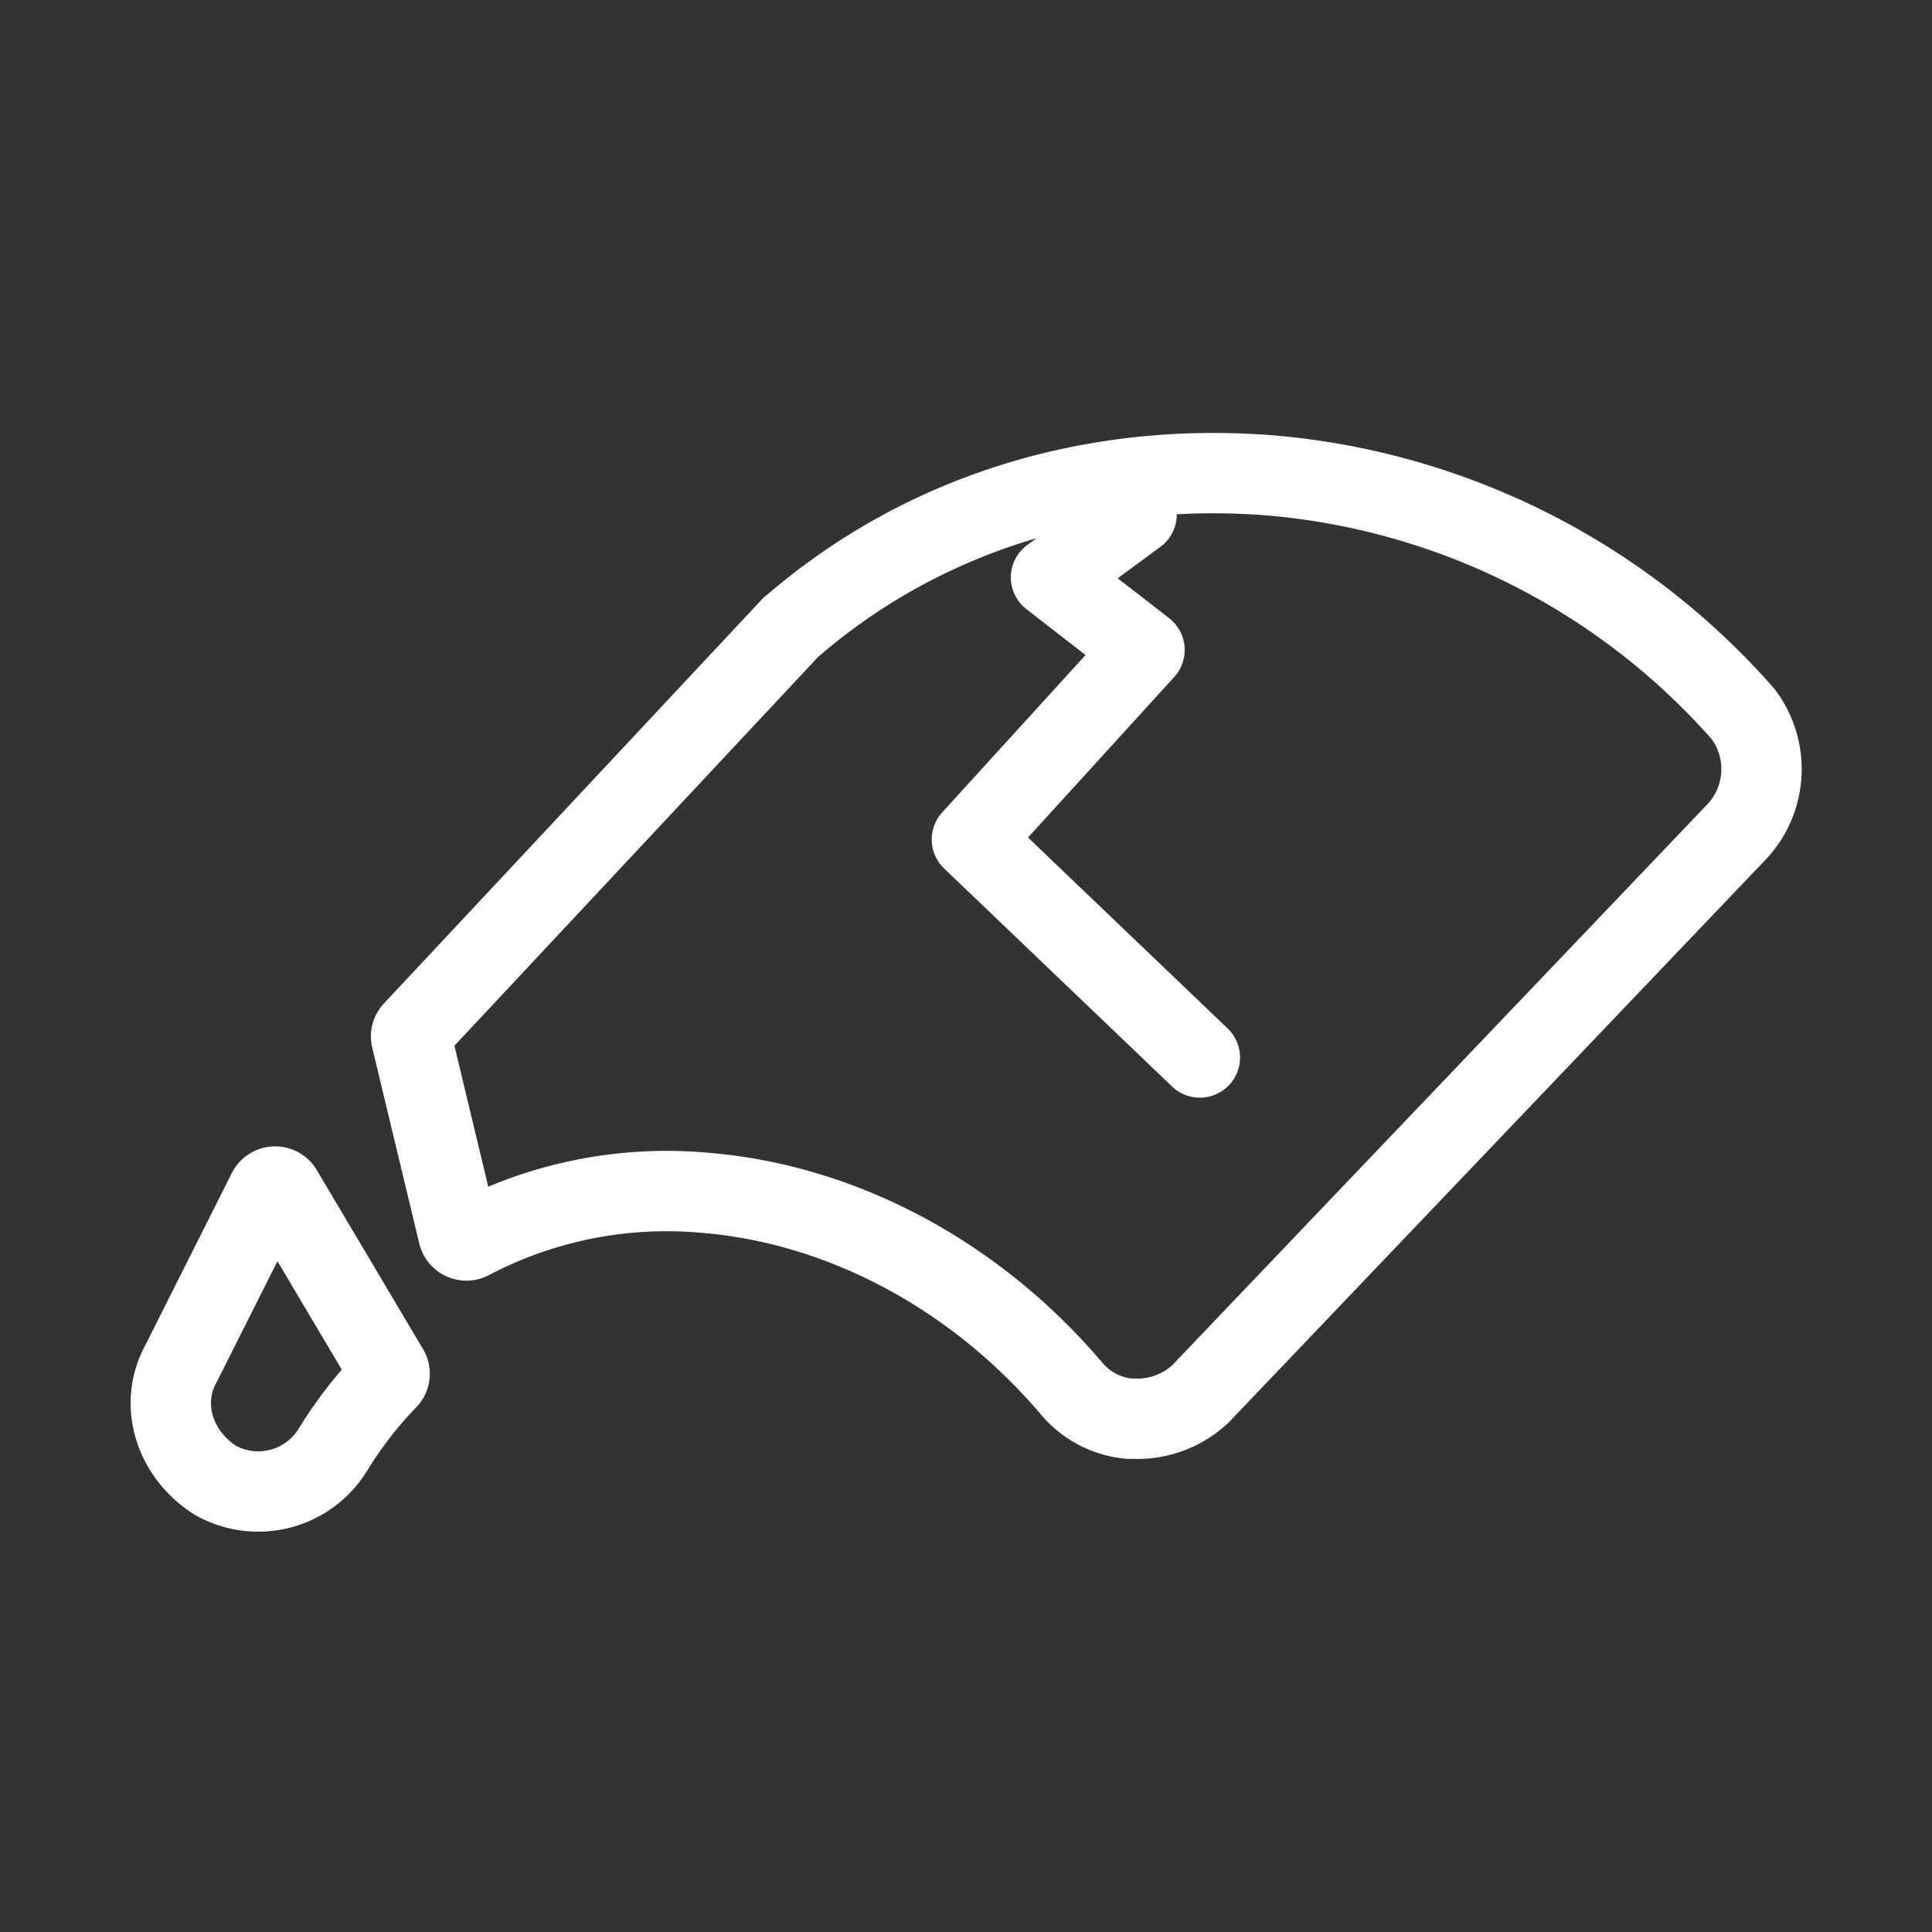
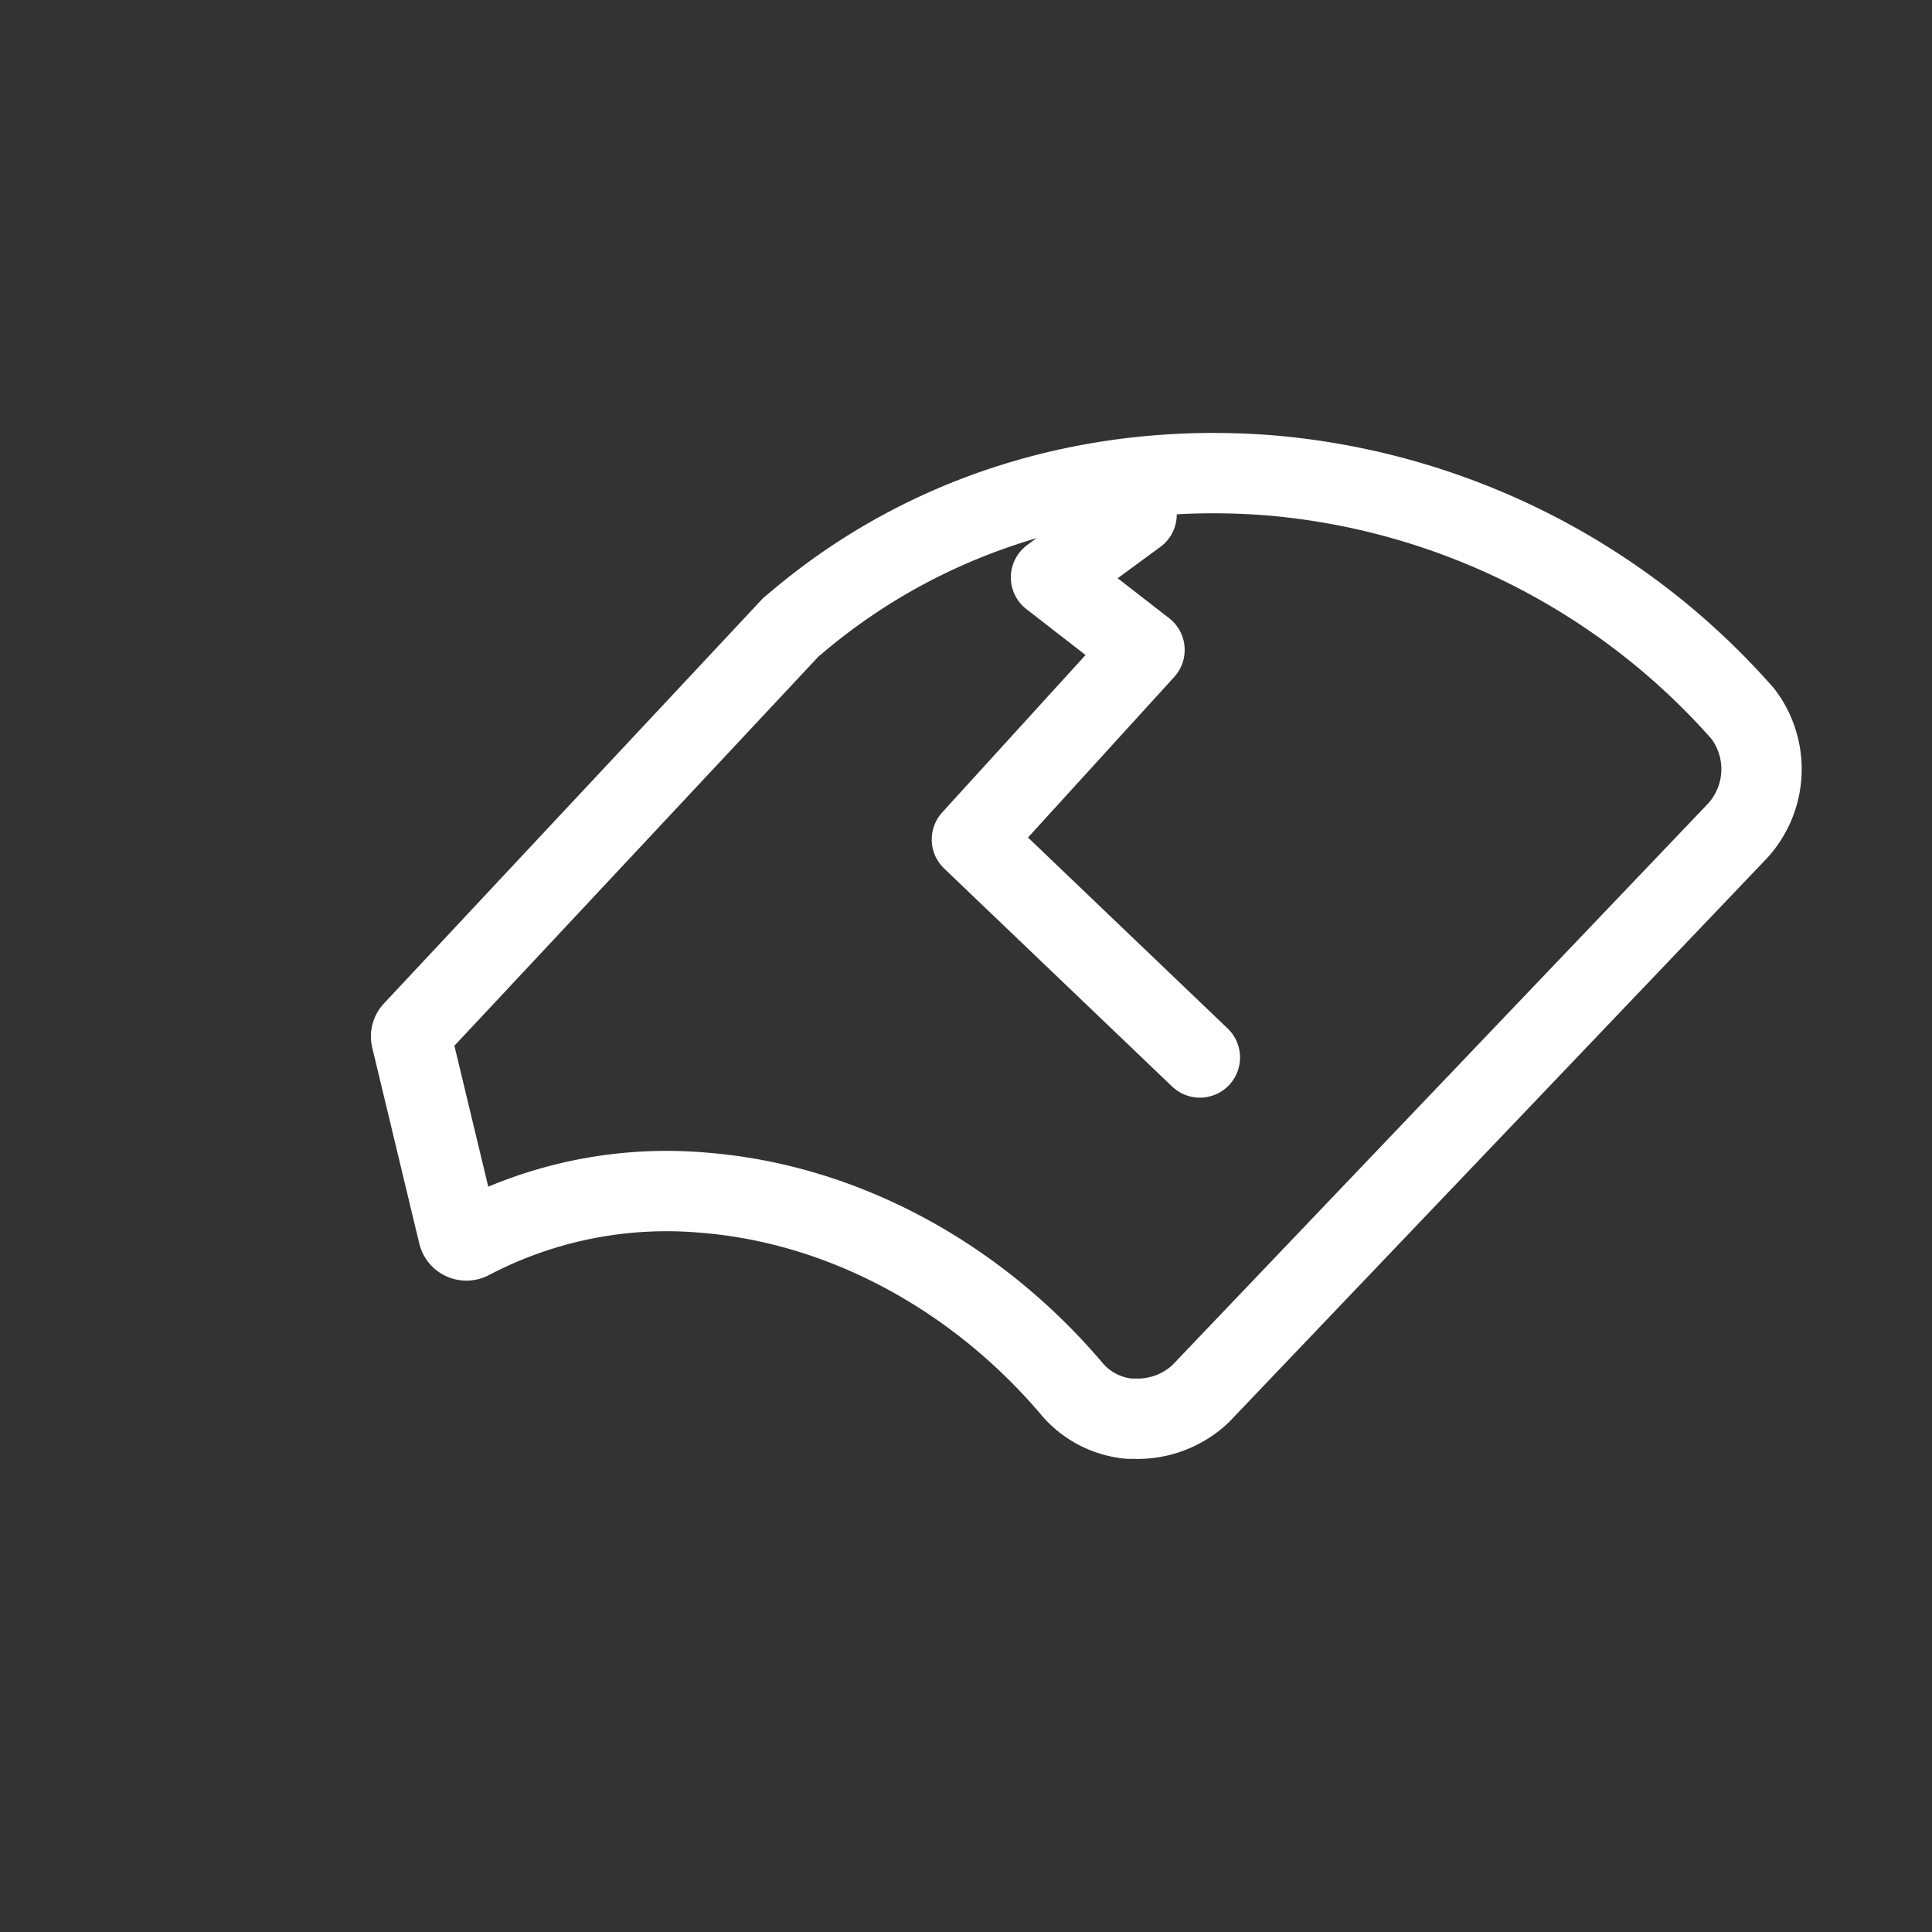
<svg xmlns="http://www.w3.org/2000/svg" id="Calque_1" data-name="Calque 1" viewBox="0 0 200 200">
  <rect x="0" y="0" width="200" height="200" fill="#333333" stroke="none" />
  <polyline points="124.21 109.47 100.61 86.9 118.48 67.28 108.8 59.77 117.66 53.26" style="fill:none;stroke:#fff;stroke-linecap:round;stroke-linejoin:round;stroke-width:8.317px;fill-rule:evenodd" />
  <path d="M180.43,73.9a73.44,73.44,0,0,0-48.72-24.67C113.4,47.72,95.9,53,82.38,64.51l-.49.4-39.1,41.8a.83.83,0,0,0-.21.78l4.87,20.28a.86.86,0,0,0,1.24.54A43.7,43.7,0,0,1,73,123.48c14.27,1.17,28,8.6,37.87,20.19a8.82,8.82,0,0,0,6,3.19l.44,0a9.54,9.54,0,0,0,6.92-2.53l.08-.08L179.88,86A9.47,9.47,0,0,0,180.43,73.9Z" style="fill:none;stroke:#fff;stroke-miterlimit:10;stroke-width:8.317px" />
-   <path d="M29.23,123.27a.86.86,0,0,0-1.5,0l-9,17.91c-2.29,4.16-.71,9.32,3.55,12.05a9.07,9.07,0,0,0,12.16-3.12,42.09,42.09,0,0,1,5.66-7.32.83.83,0,0,0,.12-1Z" style="fill:none;stroke:#fff;stroke-linecap:round;stroke-miterlimit:10;stroke-width:8.317px" />
</svg>